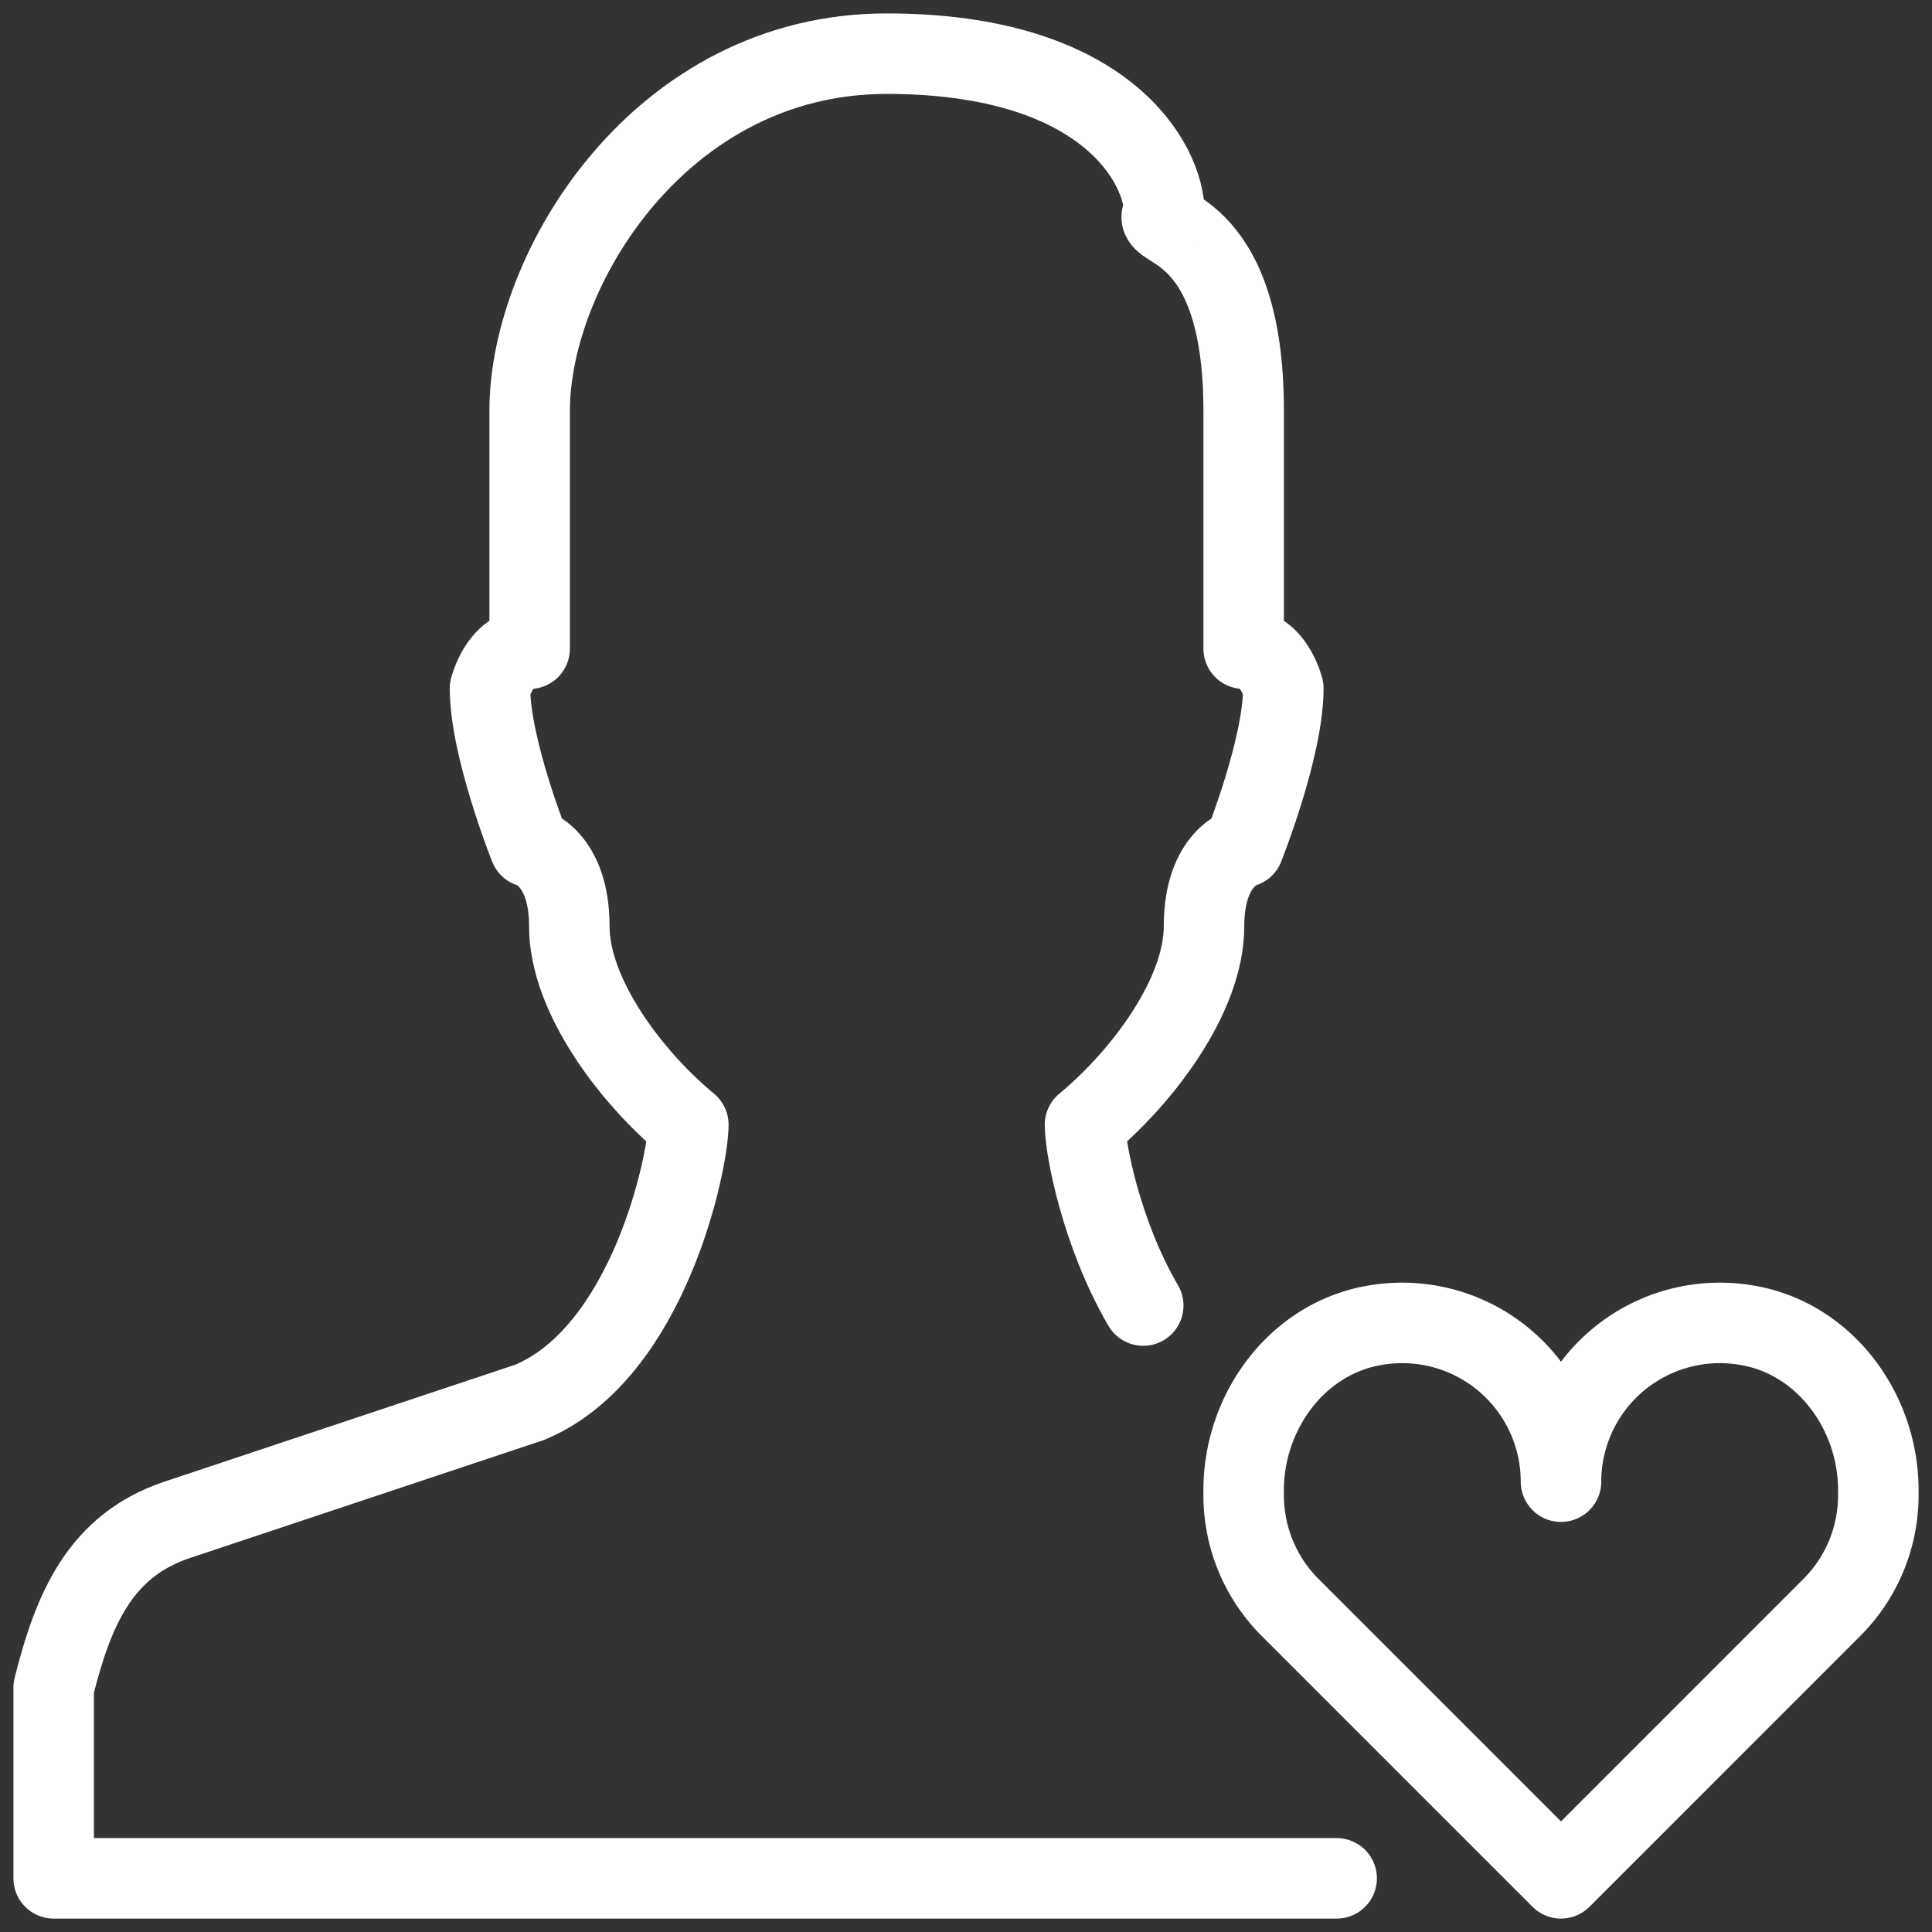
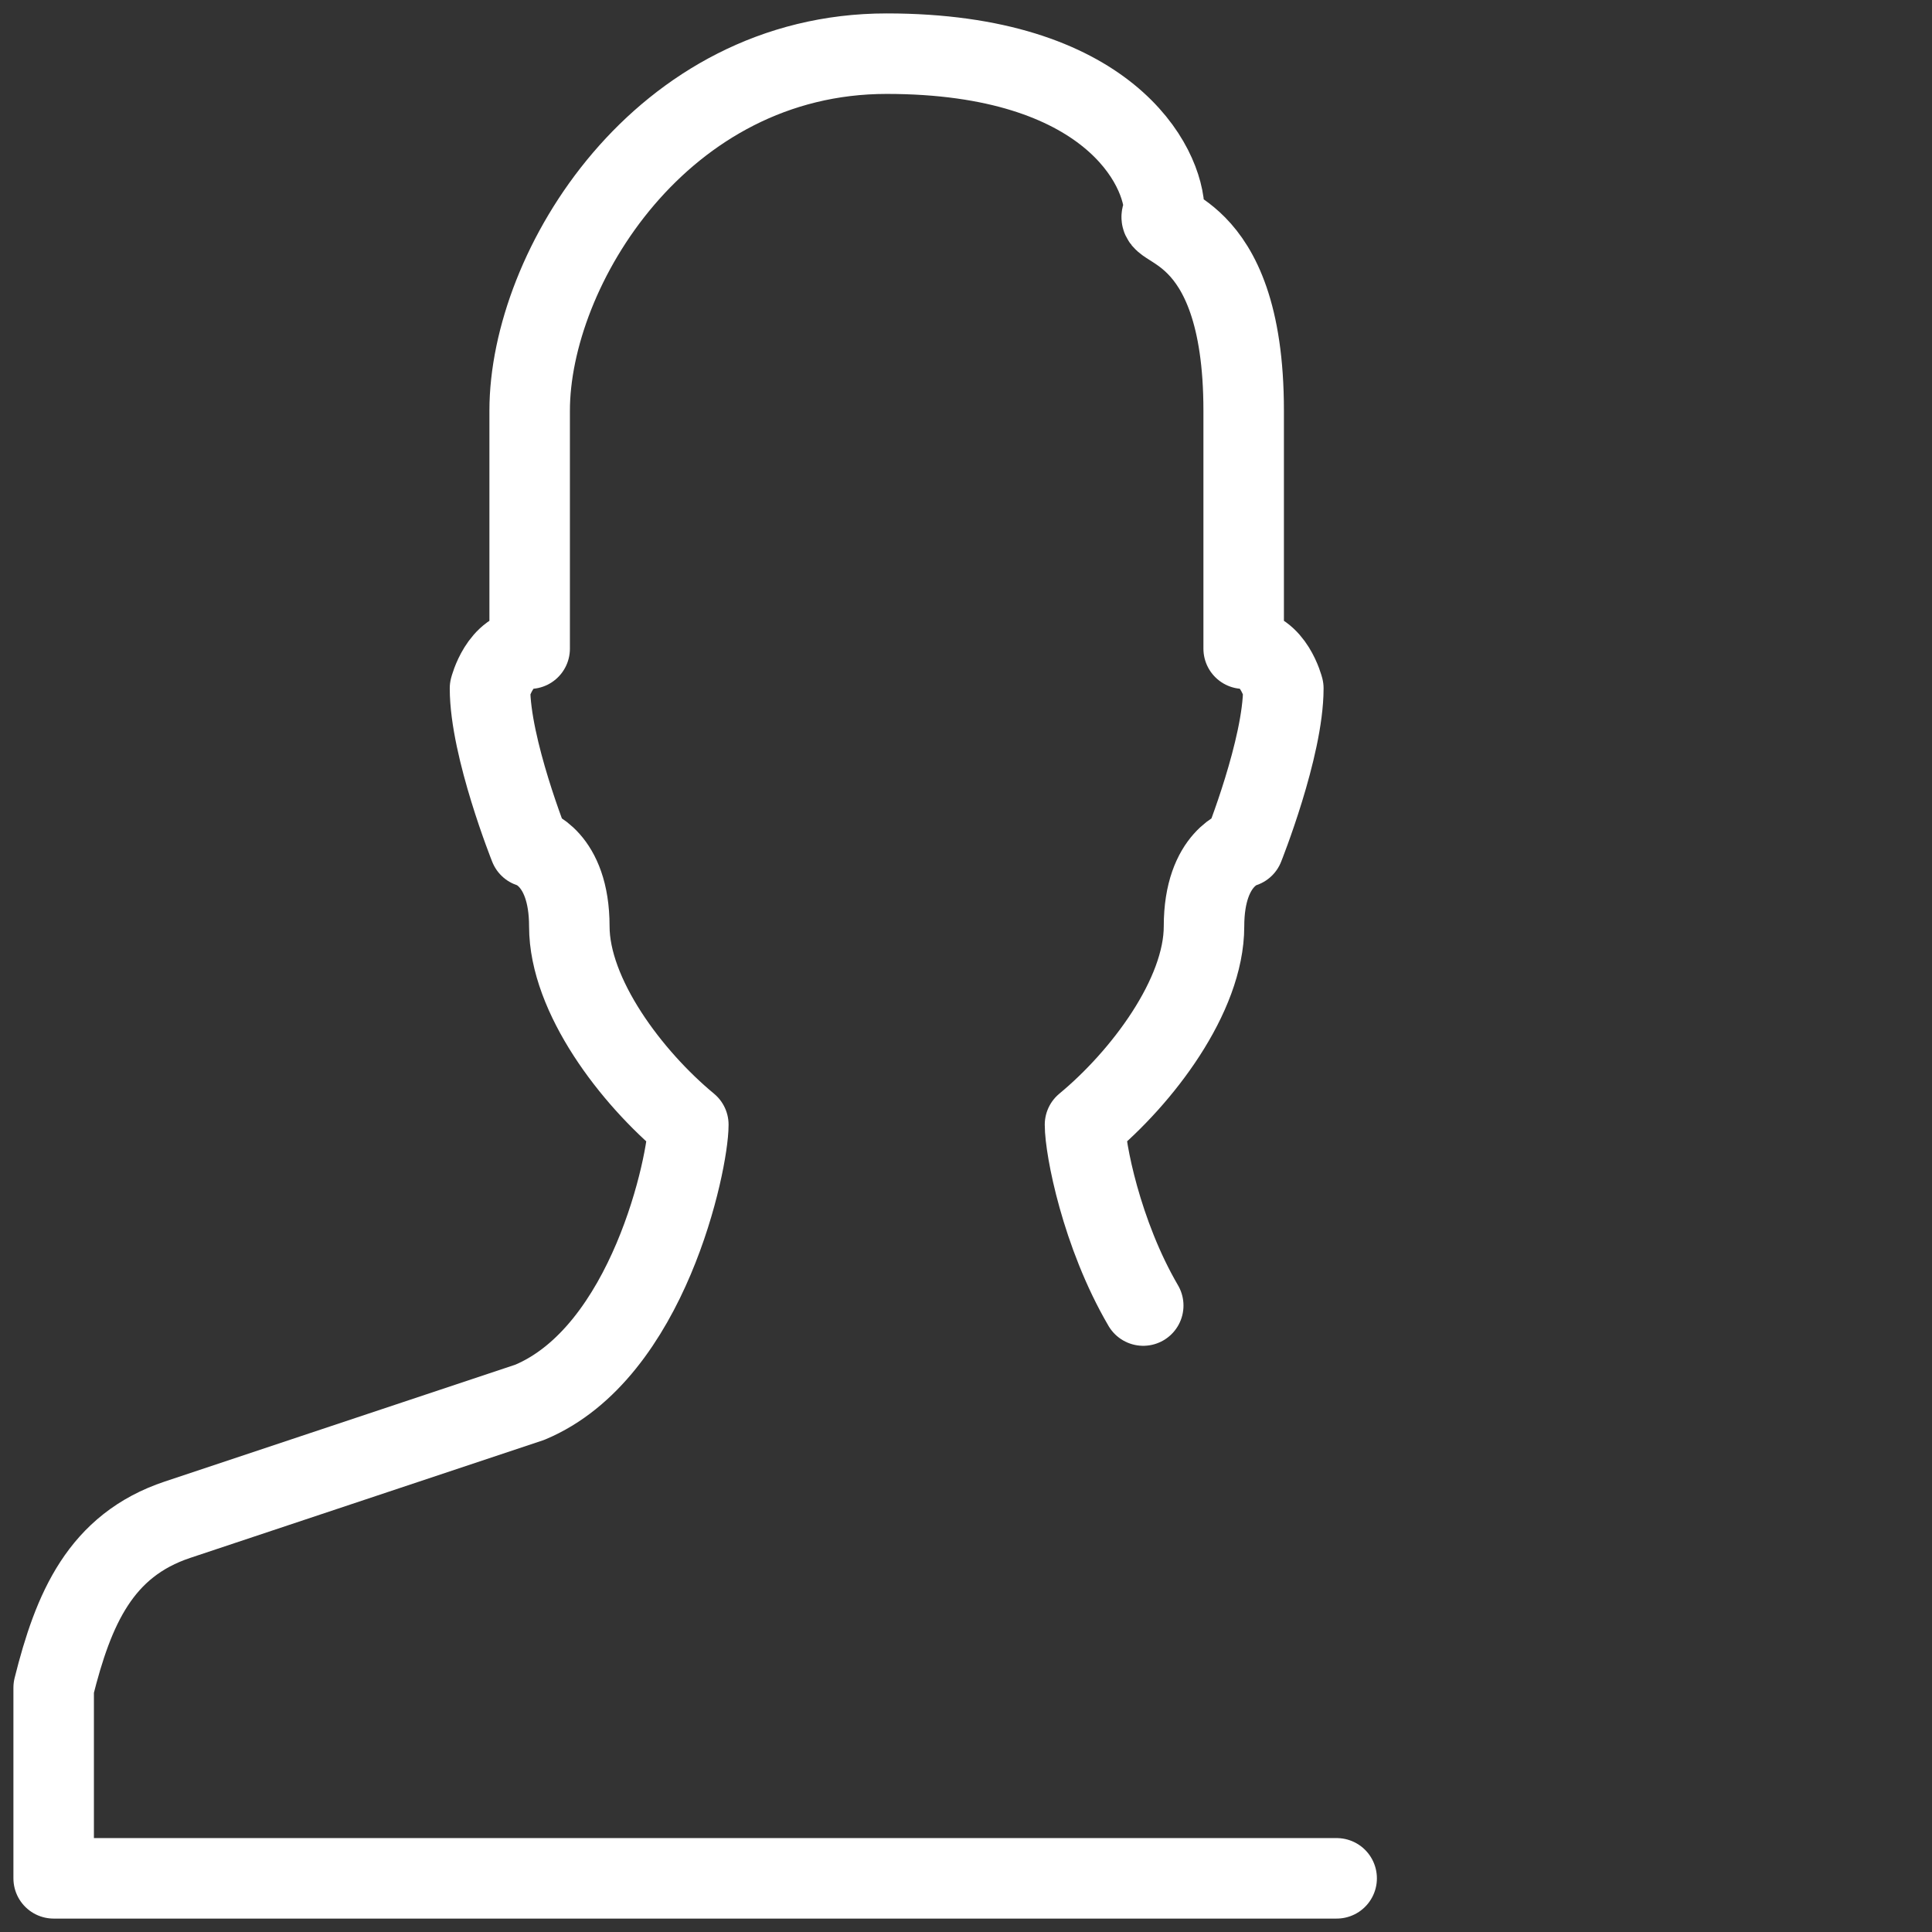
<svg xmlns="http://www.w3.org/2000/svg" width="72" height="72" fill="none">
  <rect width="100%" height="100%" fill="#333333" stroke="none" />
  <path d="M42.605 48.654c-1.567-2.682-2.17-5.863-2.17-6.741 2.125-1.756 4.435-4.804 4.435-7.391 0-2.587 1.478-2.957 1.478-2.957s1.478-3.695 1.478-5.913c0 0-.37-1.478-1.478-1.478v-8.87c0-7.27-3.696-6.652-2.957-7.391C43.391 6.186 41.295 2 33.044 2c-8.409 0-13.305 8.006-13.305 13.304v8.87c-1.109 0-1.478 1.478-1.478 1.478 0 2.218 1.478 5.913 1.478 5.913s1.478.37 1.478 2.957c0 2.587 2.31 5.635 4.435 7.391 0 1.384-1.478 8.5-5.913 10.348L6.618 56.634c-2.877.958-3.882 3.32-4.618 6.261V70h47.813" stroke="#fff" stroke-width="3" stroke-linecap="round" stroke-linejoin="round" />
-   <path clip-rule="evenodd" d="M58.174 55.217a5.919 5.919 0 00-6.907-5.833c-2.906.473-4.92 3.205-4.92 6.15v.192c0 1.567.624 3.072 1.733 4.18L58.174 70l10.093-10.094A5.915 5.915 0 0070 55.726v-.192c0-2.945-2.014-5.677-4.92-6.15a5.919 5.919 0 00-6.906 5.833z" stroke="#fff" stroke-width="3" stroke-linecap="round" stroke-linejoin="round" />
</svg>